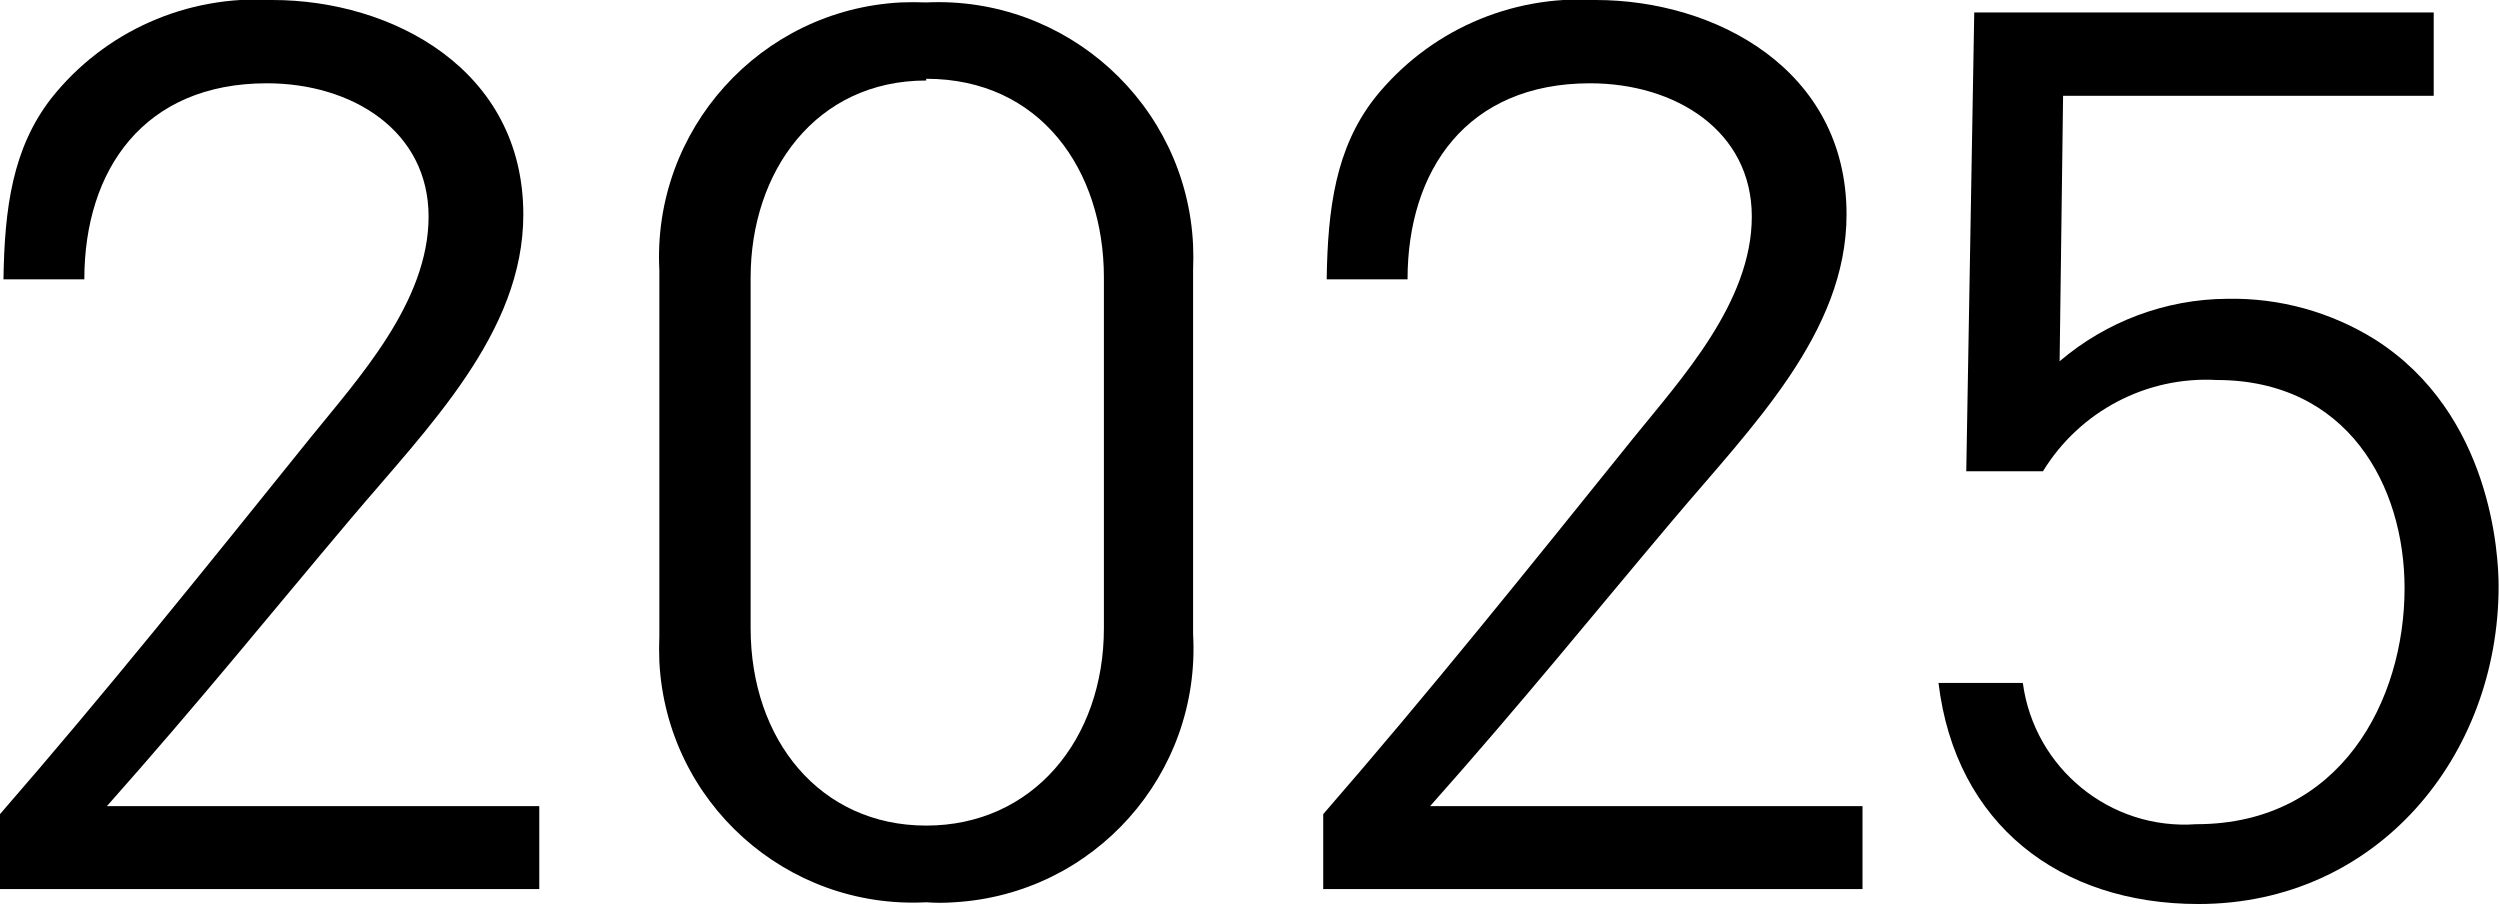
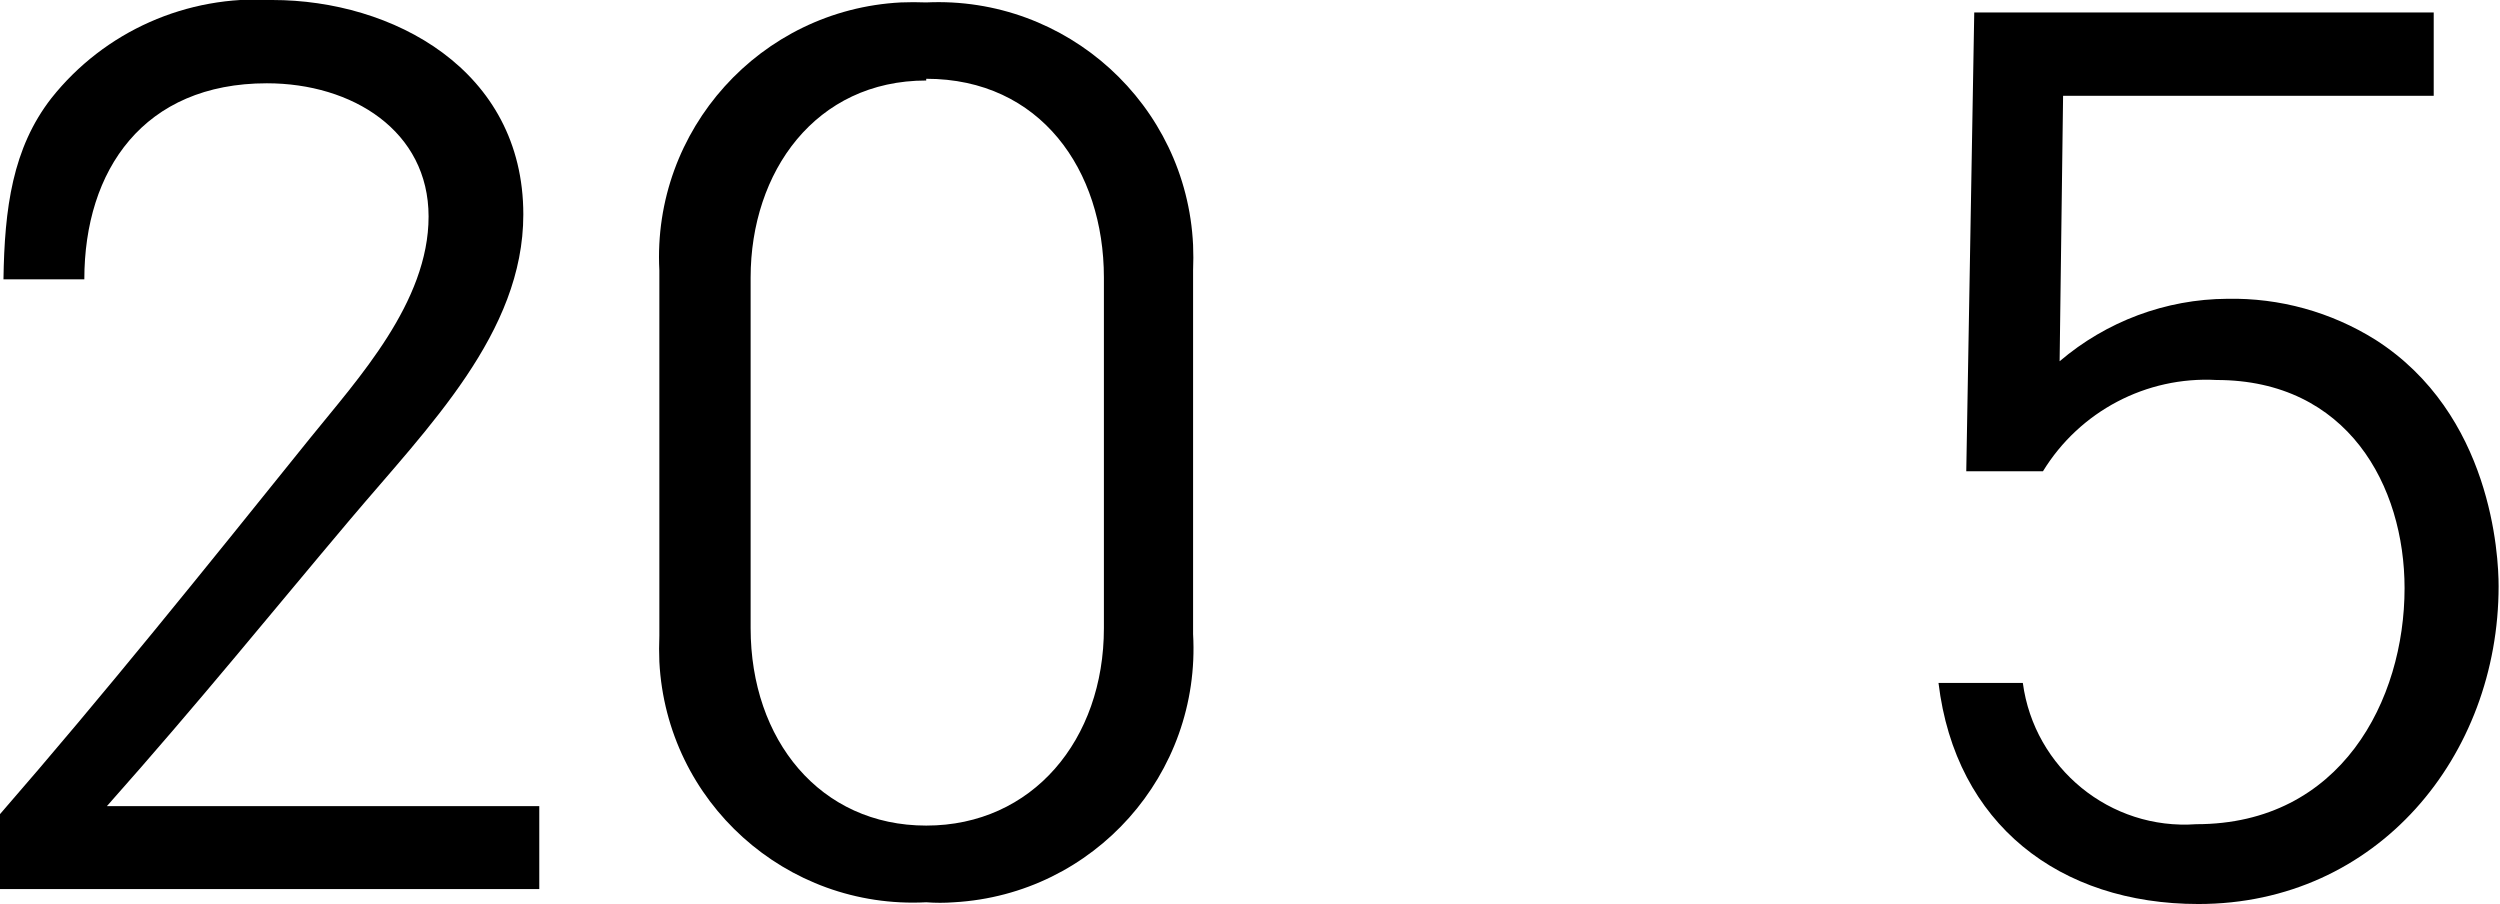
<svg xmlns="http://www.w3.org/2000/svg" id="_レイヤー_1" data-name="レイヤー_1" version="1.1" viewBox="0 0 72.04 26.05">
  <g id="_レイヤー_2" data-name="レイヤー_2">
    <g id="_基本" data-name="基本">
      <path d="M1.48,2.83C3.01.9,5.39-.15,7.85,0,11.3,0,15.08,2,15.08,6.18c0,3.41-2.73,6.11-5,8.8-2.27,2.69-4.31,5.22-7,8.25h12.46v2.39H0v-2.16c3-3.45,5.85-7,8.94-10.84,1.38-1.71,3.41-3.91,3.41-6.38s-2.2-3.84-4.66-3.84c-3.55,0-5.26,2.5-5.26,5.65H.1c.03-2.05.26-3.78,1.38-5.22Z" />
-       <path d="M39.61,2.83C41.15.9,43.52-.15,45.98,0,49.43,0,53.21,2,53.21,6.18c0,3.41-2.73,6.11-5,8.8-2.27,2.69-4.31,5.22-7,8.25h12.46v2.39h-15.54v-2.16c3-3.45,5.85-7,8.94-10.84,1.38-1.71,3.41-3.91,3.41-6.38s-2.2-3.84-4.66-3.84c-3.55,0-5.26,2.5-5.26,5.65h-2.33c.03-2.05.26-3.78,1.38-5.22Z" />
      <path d="M26.69,26c-4.04.21-7.48-2.89-7.69-6.93-.01-.25-.01-.5,0-.75V7.79c-.21-4.05,2.91-7.51,6.96-7.72.24-.01.49-.01.73,0,4.05-.19,7.5,2.94,7.69,6.99.01.24.01.49,0,.73v10.48c.23,4.04-2.85,7.5-6.89,7.73-.27.02-.53.02-.8,0ZM26.69,2.32c-3.19,0-5.06,2.63-5.06,5.68v10.1c0,3.22,2,5.69,5.06,5.69s5.12-2.47,5.12-5.69v-10.1c0-3.1-1.83-5.73-5.12-5.73v.05Z" />
-       <path d="M59.45,2.76l-.1,7.65c1.35-1.15,3.06-1.79,4.83-1.8,1.51-.03,2.99.38,4.27,1.18,3.35,2.14,3.55,6.21,3.55,7.1,0,4.89-3.49,9.16-8.65,9.16-4,0-7-2.3-7.49-6.37h2.43c.33,2.46,2.52,4.25,5,4.07,4.17,0,6-3.58,6-6.8,0-2.95-1.64-6-5.42-6-2.02-.11-3.94.9-5,2.63h-2.21l.23-13.22h13.24v2.4h-10.68Z" />
+       <path d="M59.45,2.76l-.1,7.65c1.35-1.15,3.06-1.79,4.83-1.8,1.51-.03,2.99.38,4.27,1.18,3.35,2.14,3.55,6.21,3.55,7.1,0,4.89-3.49,9.16-8.65,9.16-4,0-7-2.3-7.49-6.37h2.43c.33,2.46,2.52,4.25,5,4.07,4.17,0,6-3.58,6-6.8,0-2.95-1.64-6-5.42-6-2.02-.11-3.94.9-5,2.63h-2.21l.23-13.22h13.24v2.4h-10.68" />
    </g>
  </g>
</svg>